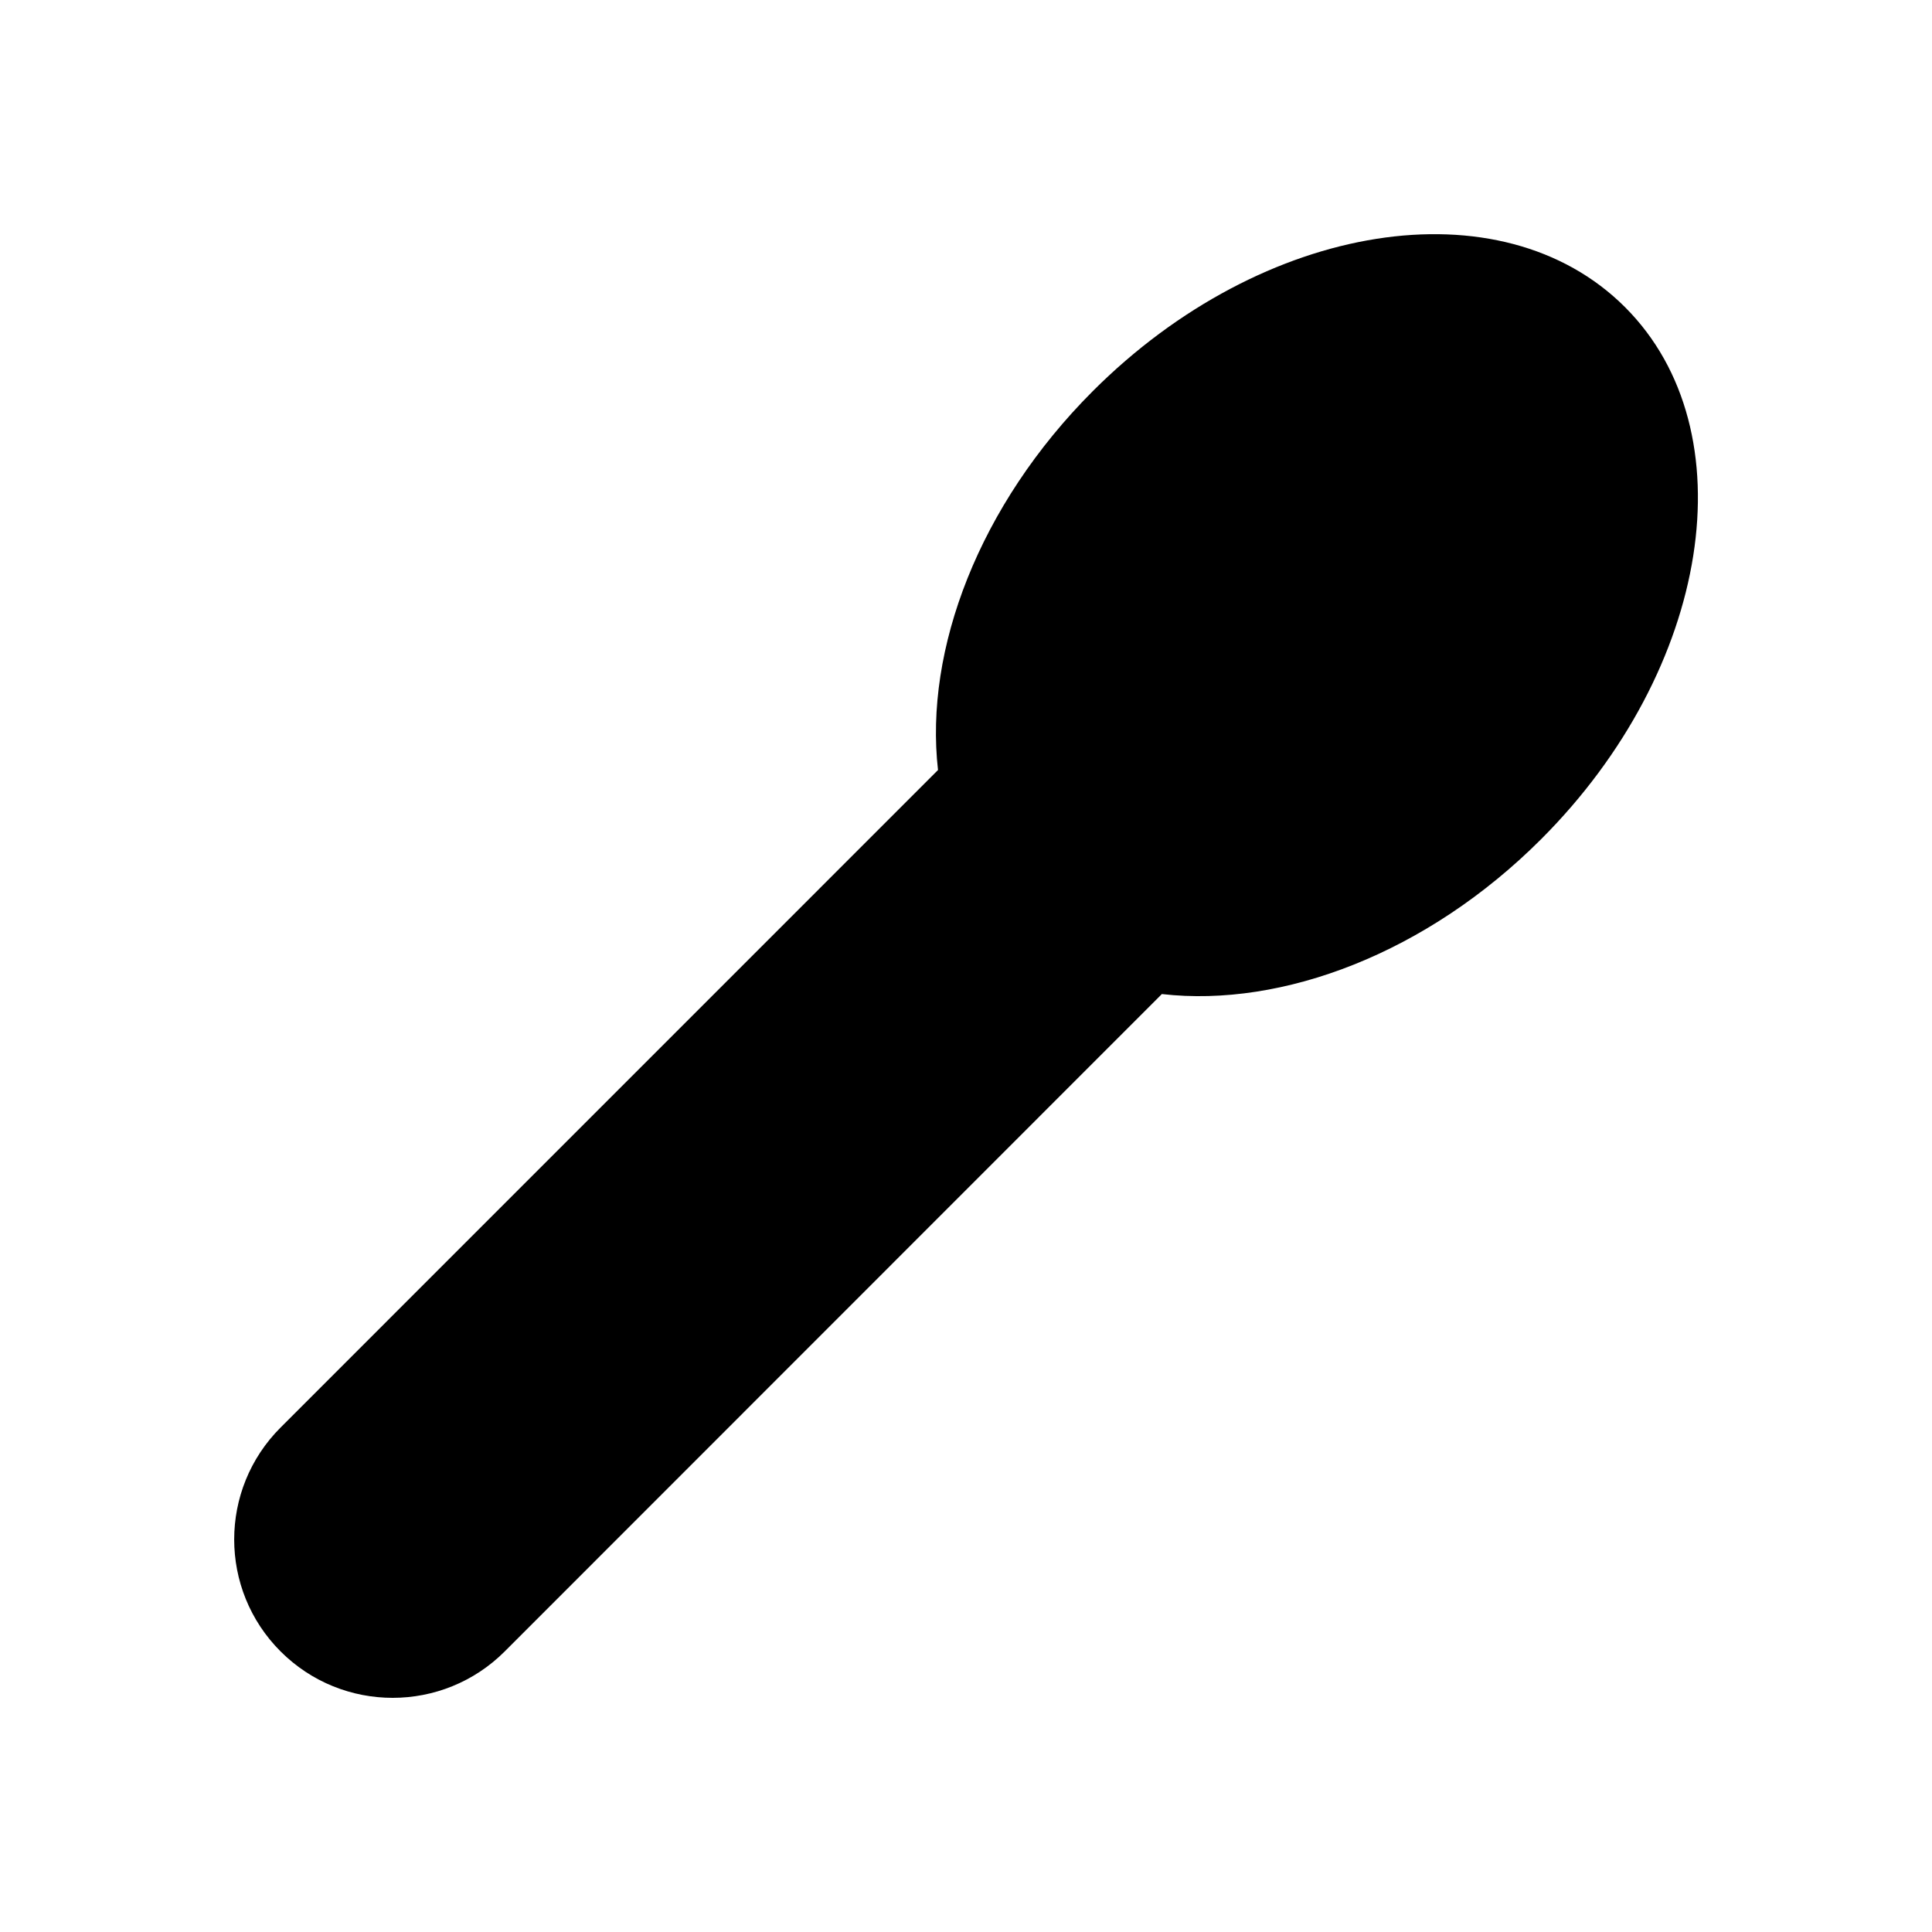
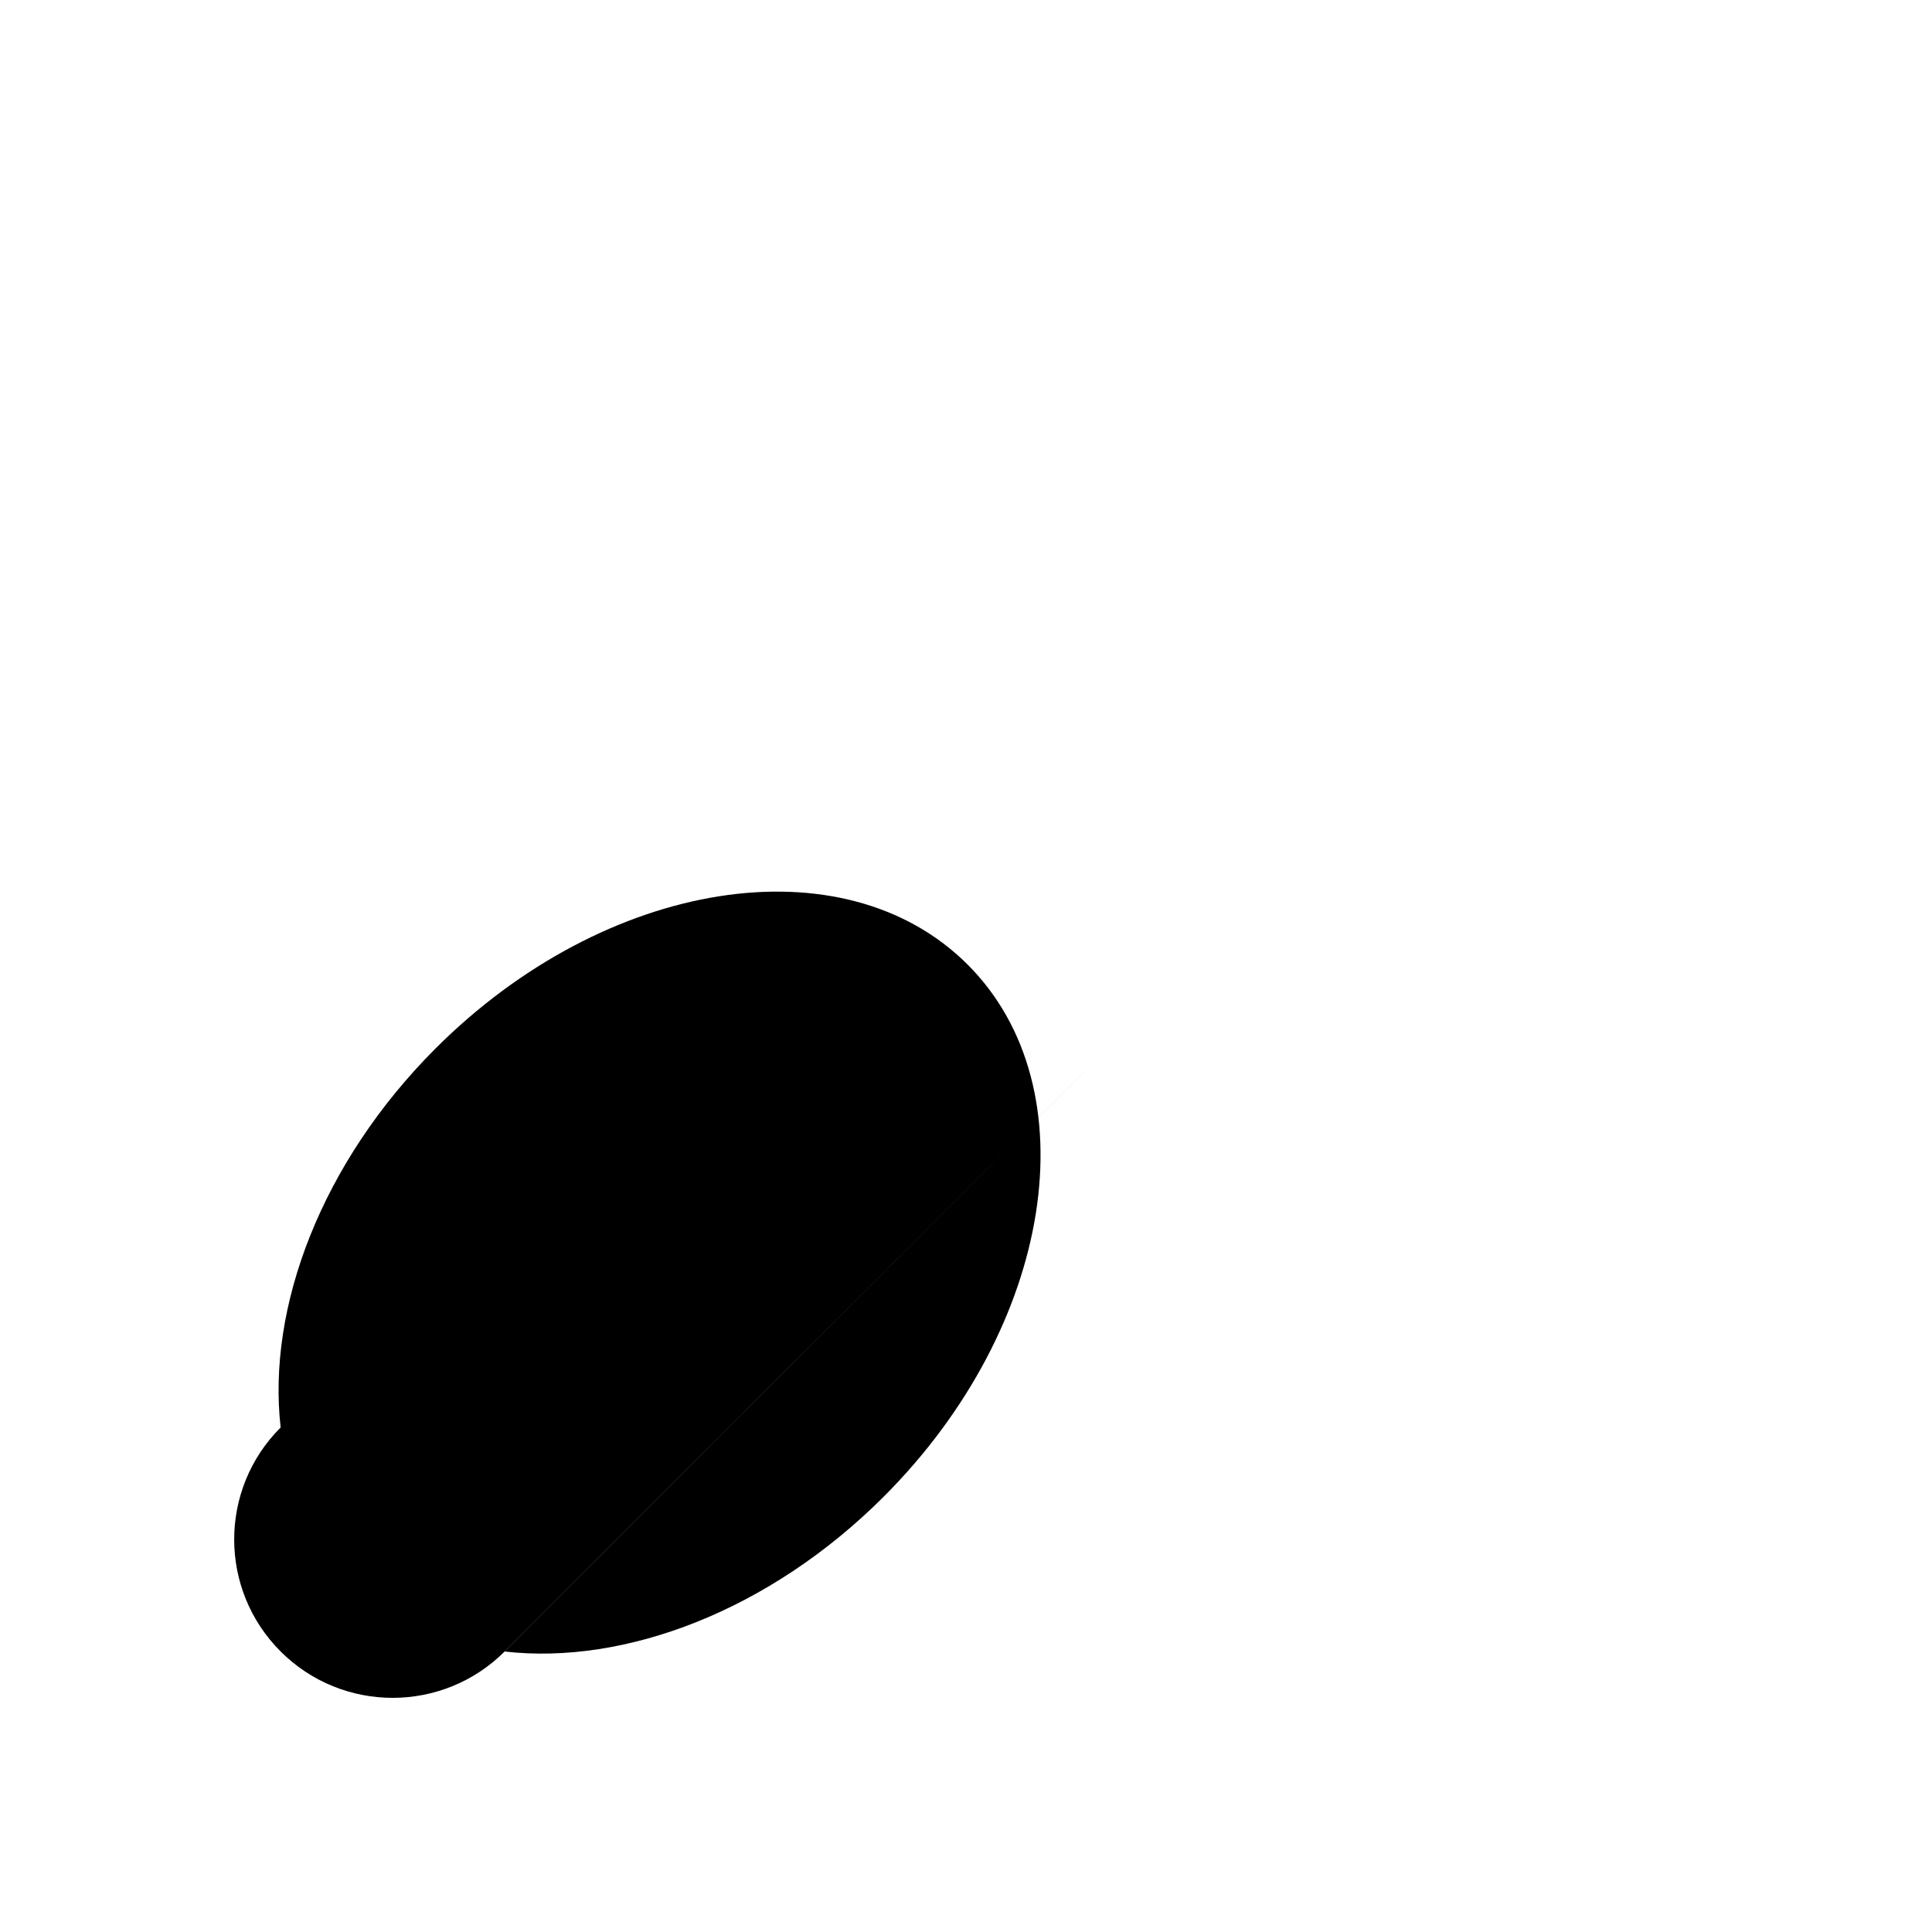
<svg xmlns="http://www.w3.org/2000/svg" fill="#000000" width="800px" height="800px" version="1.1" viewBox="144 144 512 512">
-   <path d="m451.93 407.41-174.17 174.23c-16.395 16.395-42.973 16.414-59.387 0.02-16.414-16.395-16.414-42.973 0-59.367l174.21-174.23c-3.633-31.867 10.812-70.176 41.02-100.41 45.113-45.113 108.21-55.082 141.05-22.25 32.789 32.789 22.82 95.934-22.25 141-30.23 30.23-68.559 44.672-100.43 41.039z" />
+   <path d="m451.93 407.41-174.17 174.23c-16.395 16.395-42.973 16.414-59.387 0.02-16.414-16.395-16.414-42.973 0-59.367c-3.633-31.867 10.812-70.176 41.02-100.41 45.113-45.113 108.21-55.082 141.05-22.25 32.789 32.789 22.82 95.934-22.25 141-30.23 30.23-68.559 44.672-100.43 41.039z" />
</svg>